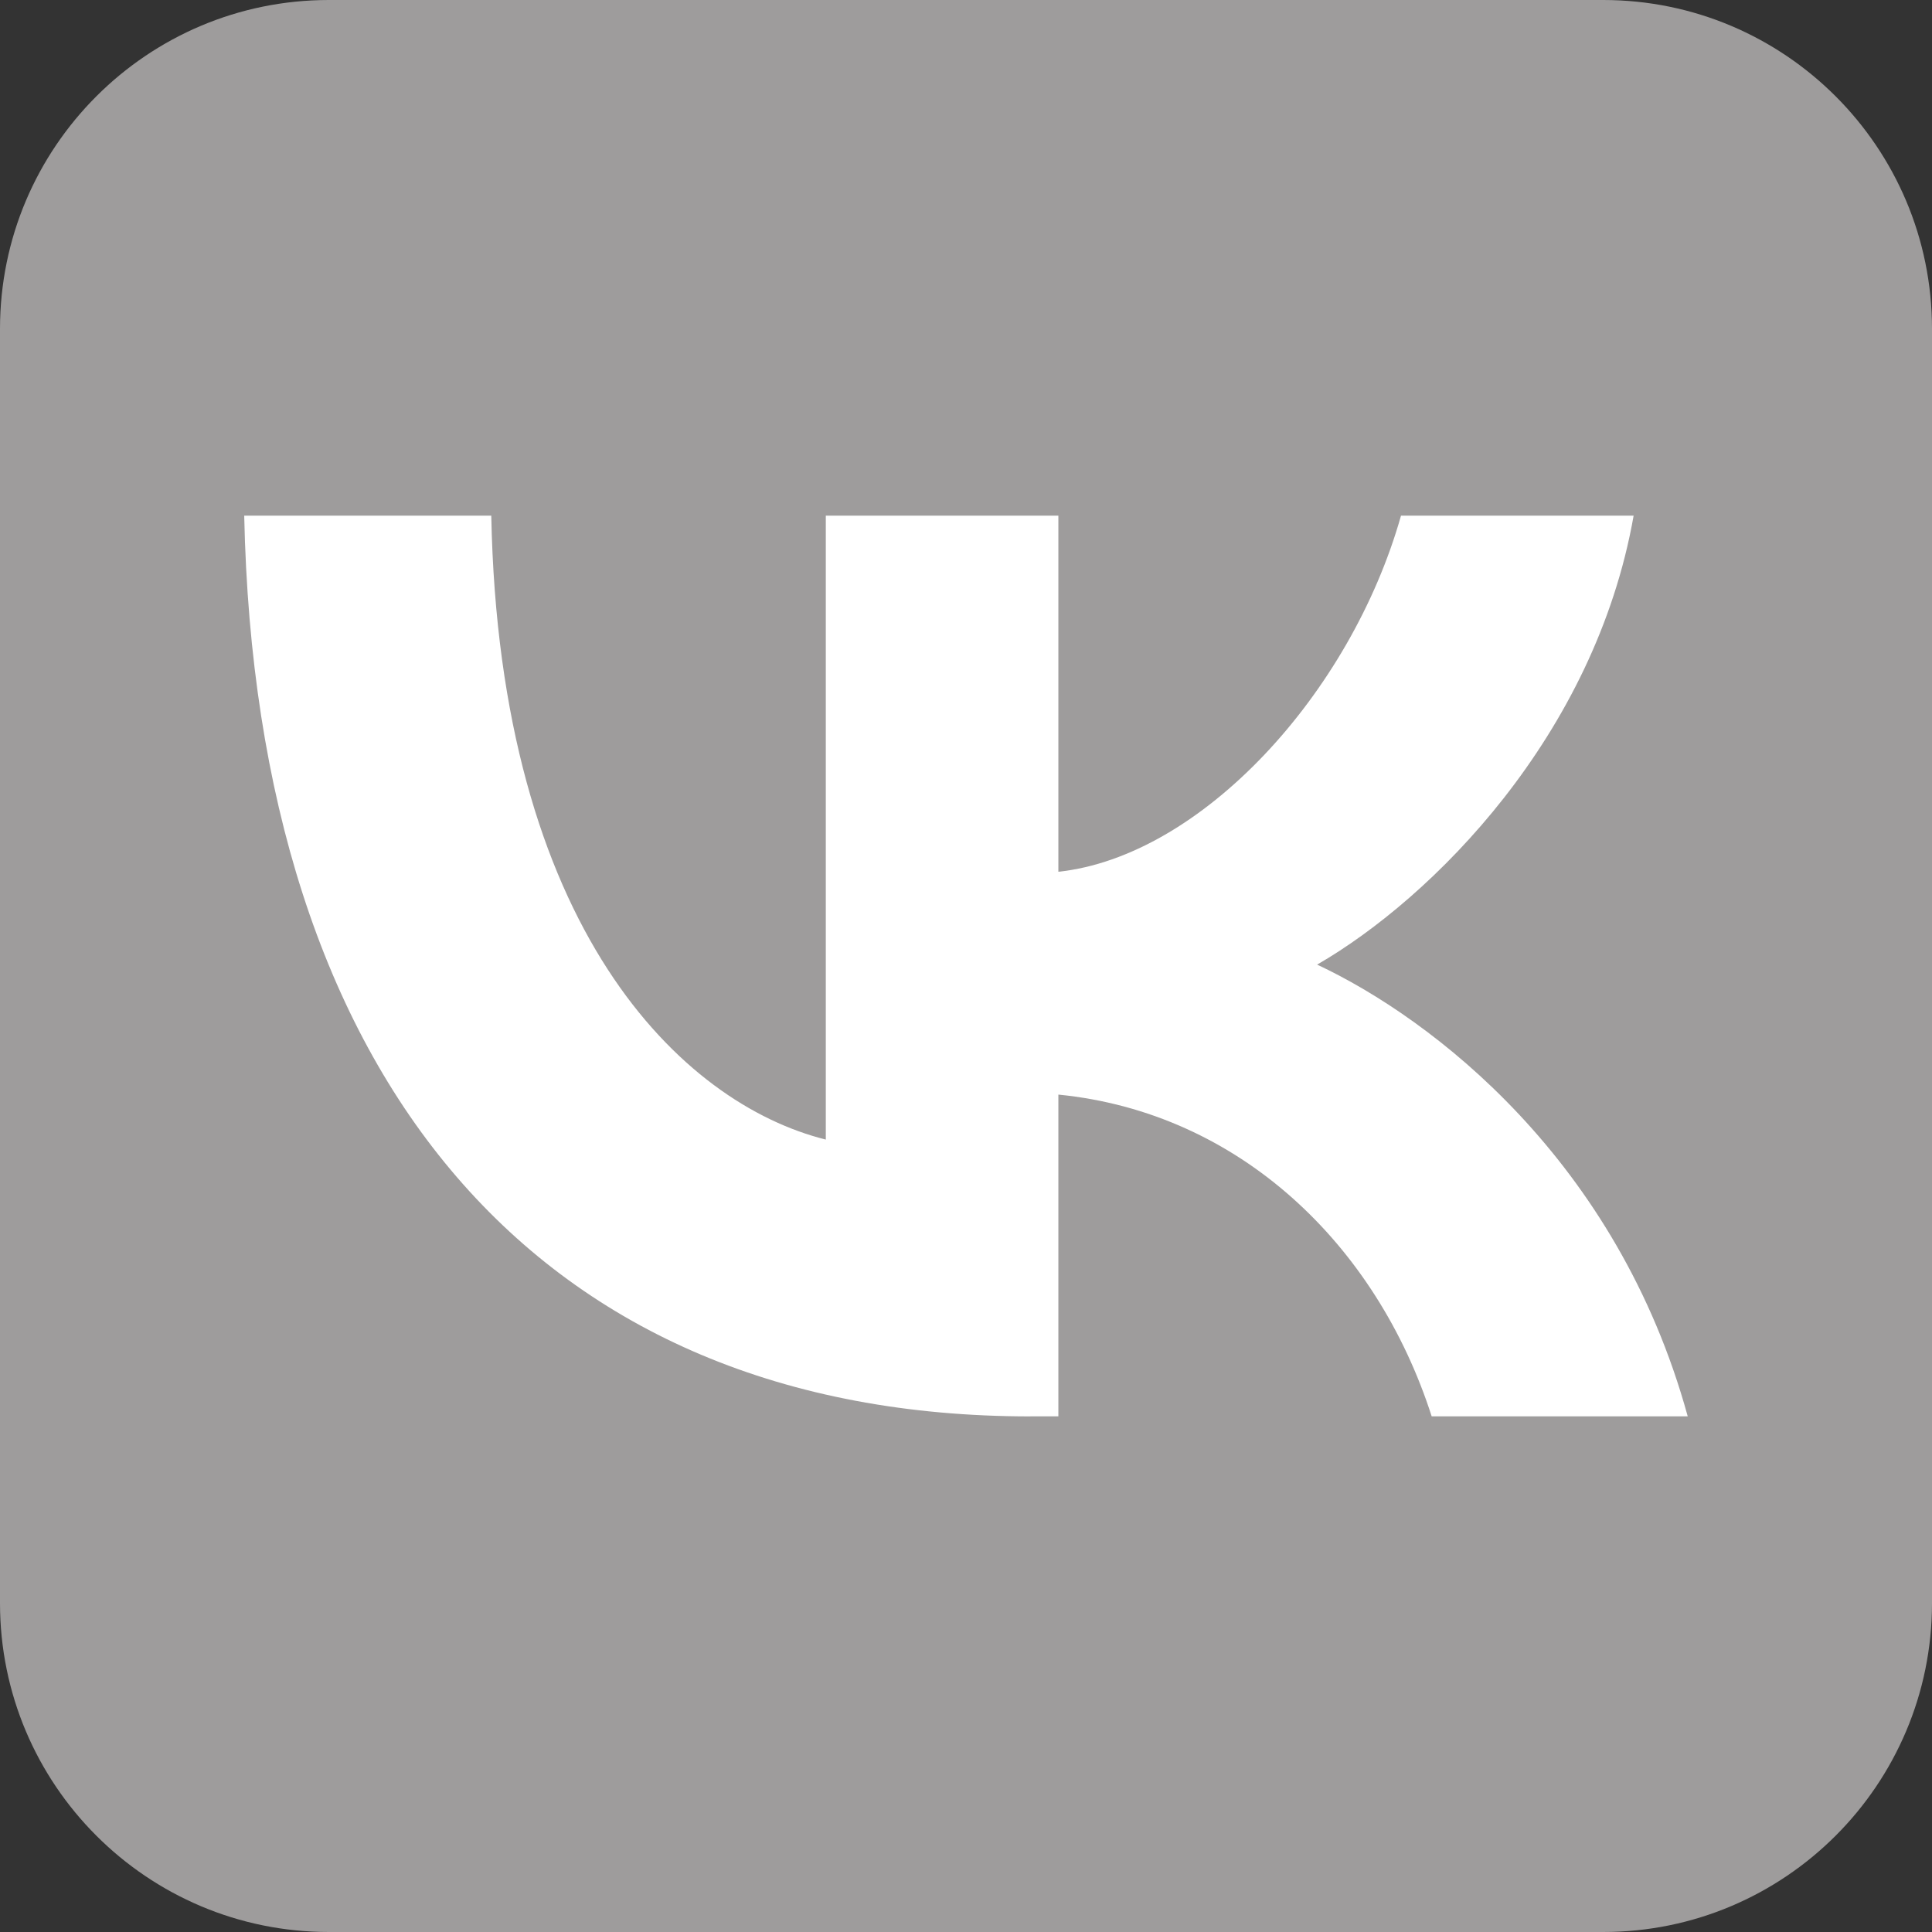
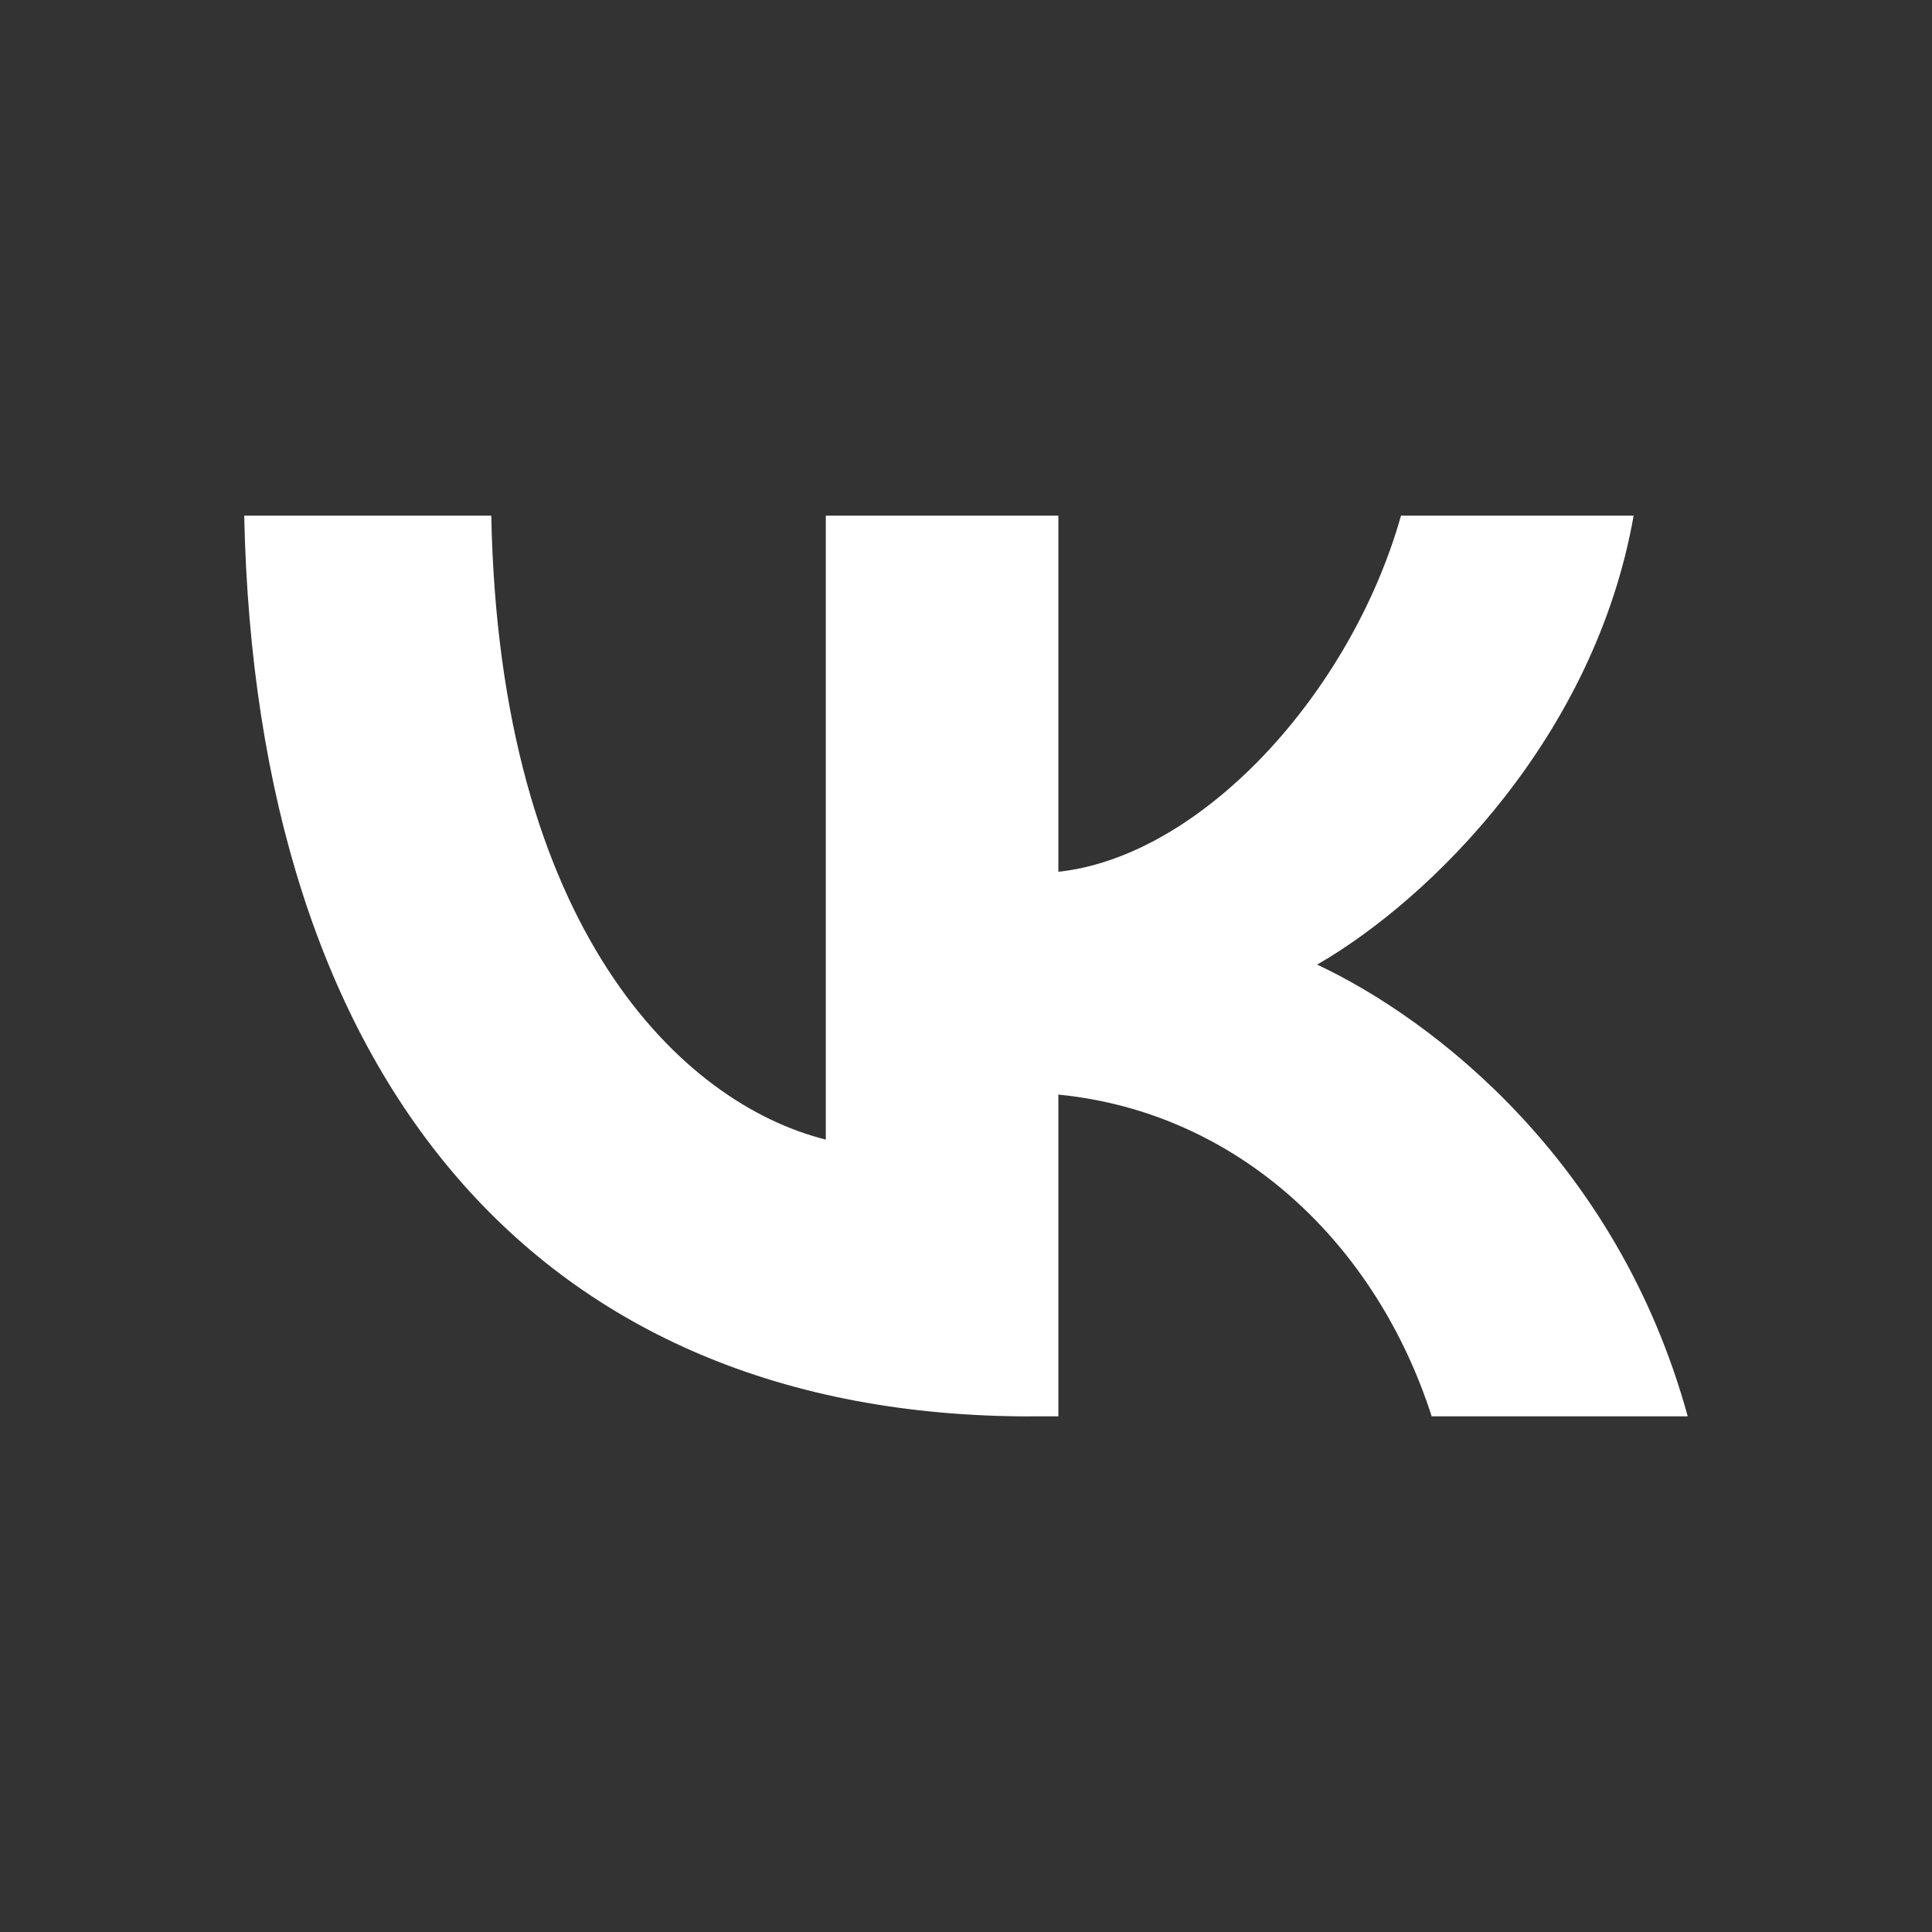
<svg xmlns="http://www.w3.org/2000/svg" width="32" height="32" viewBox="0 0 32 32" fill="none">
  <rect x="0" y="0" width="32" height="32" fill="#333333" stroke="none" />
-   <path d="M32 26.553C32 29.561 29.561 32 26.553 32H5.447C2.439 32 0 29.561 0 26.553V5.447C0 2.439 2.439 0 5.447 0H26.553C29.561 0 32 2.439 32 5.447V26.553Z" fill="#9E9C9C" />
  <path fill-rule="evenodd" clip-rule="evenodd" d="M17.068 23.46C8.898 23.46 4.24 17.86 4.045 8.541H8.137C8.271 15.381 11.288 18.279 13.678 18.875V8.541H17.53V14.439C19.89 14.186 22.369 11.498 23.205 8.541H27.058C26.416 12.185 23.728 14.873 21.816 15.977C23.728 16.874 26.789 19.218 27.954 23.459H23.713C22.802 20.622 20.532 18.427 17.53 18.13V23.459H17.068V23.46Z" fill="white" />
</svg>